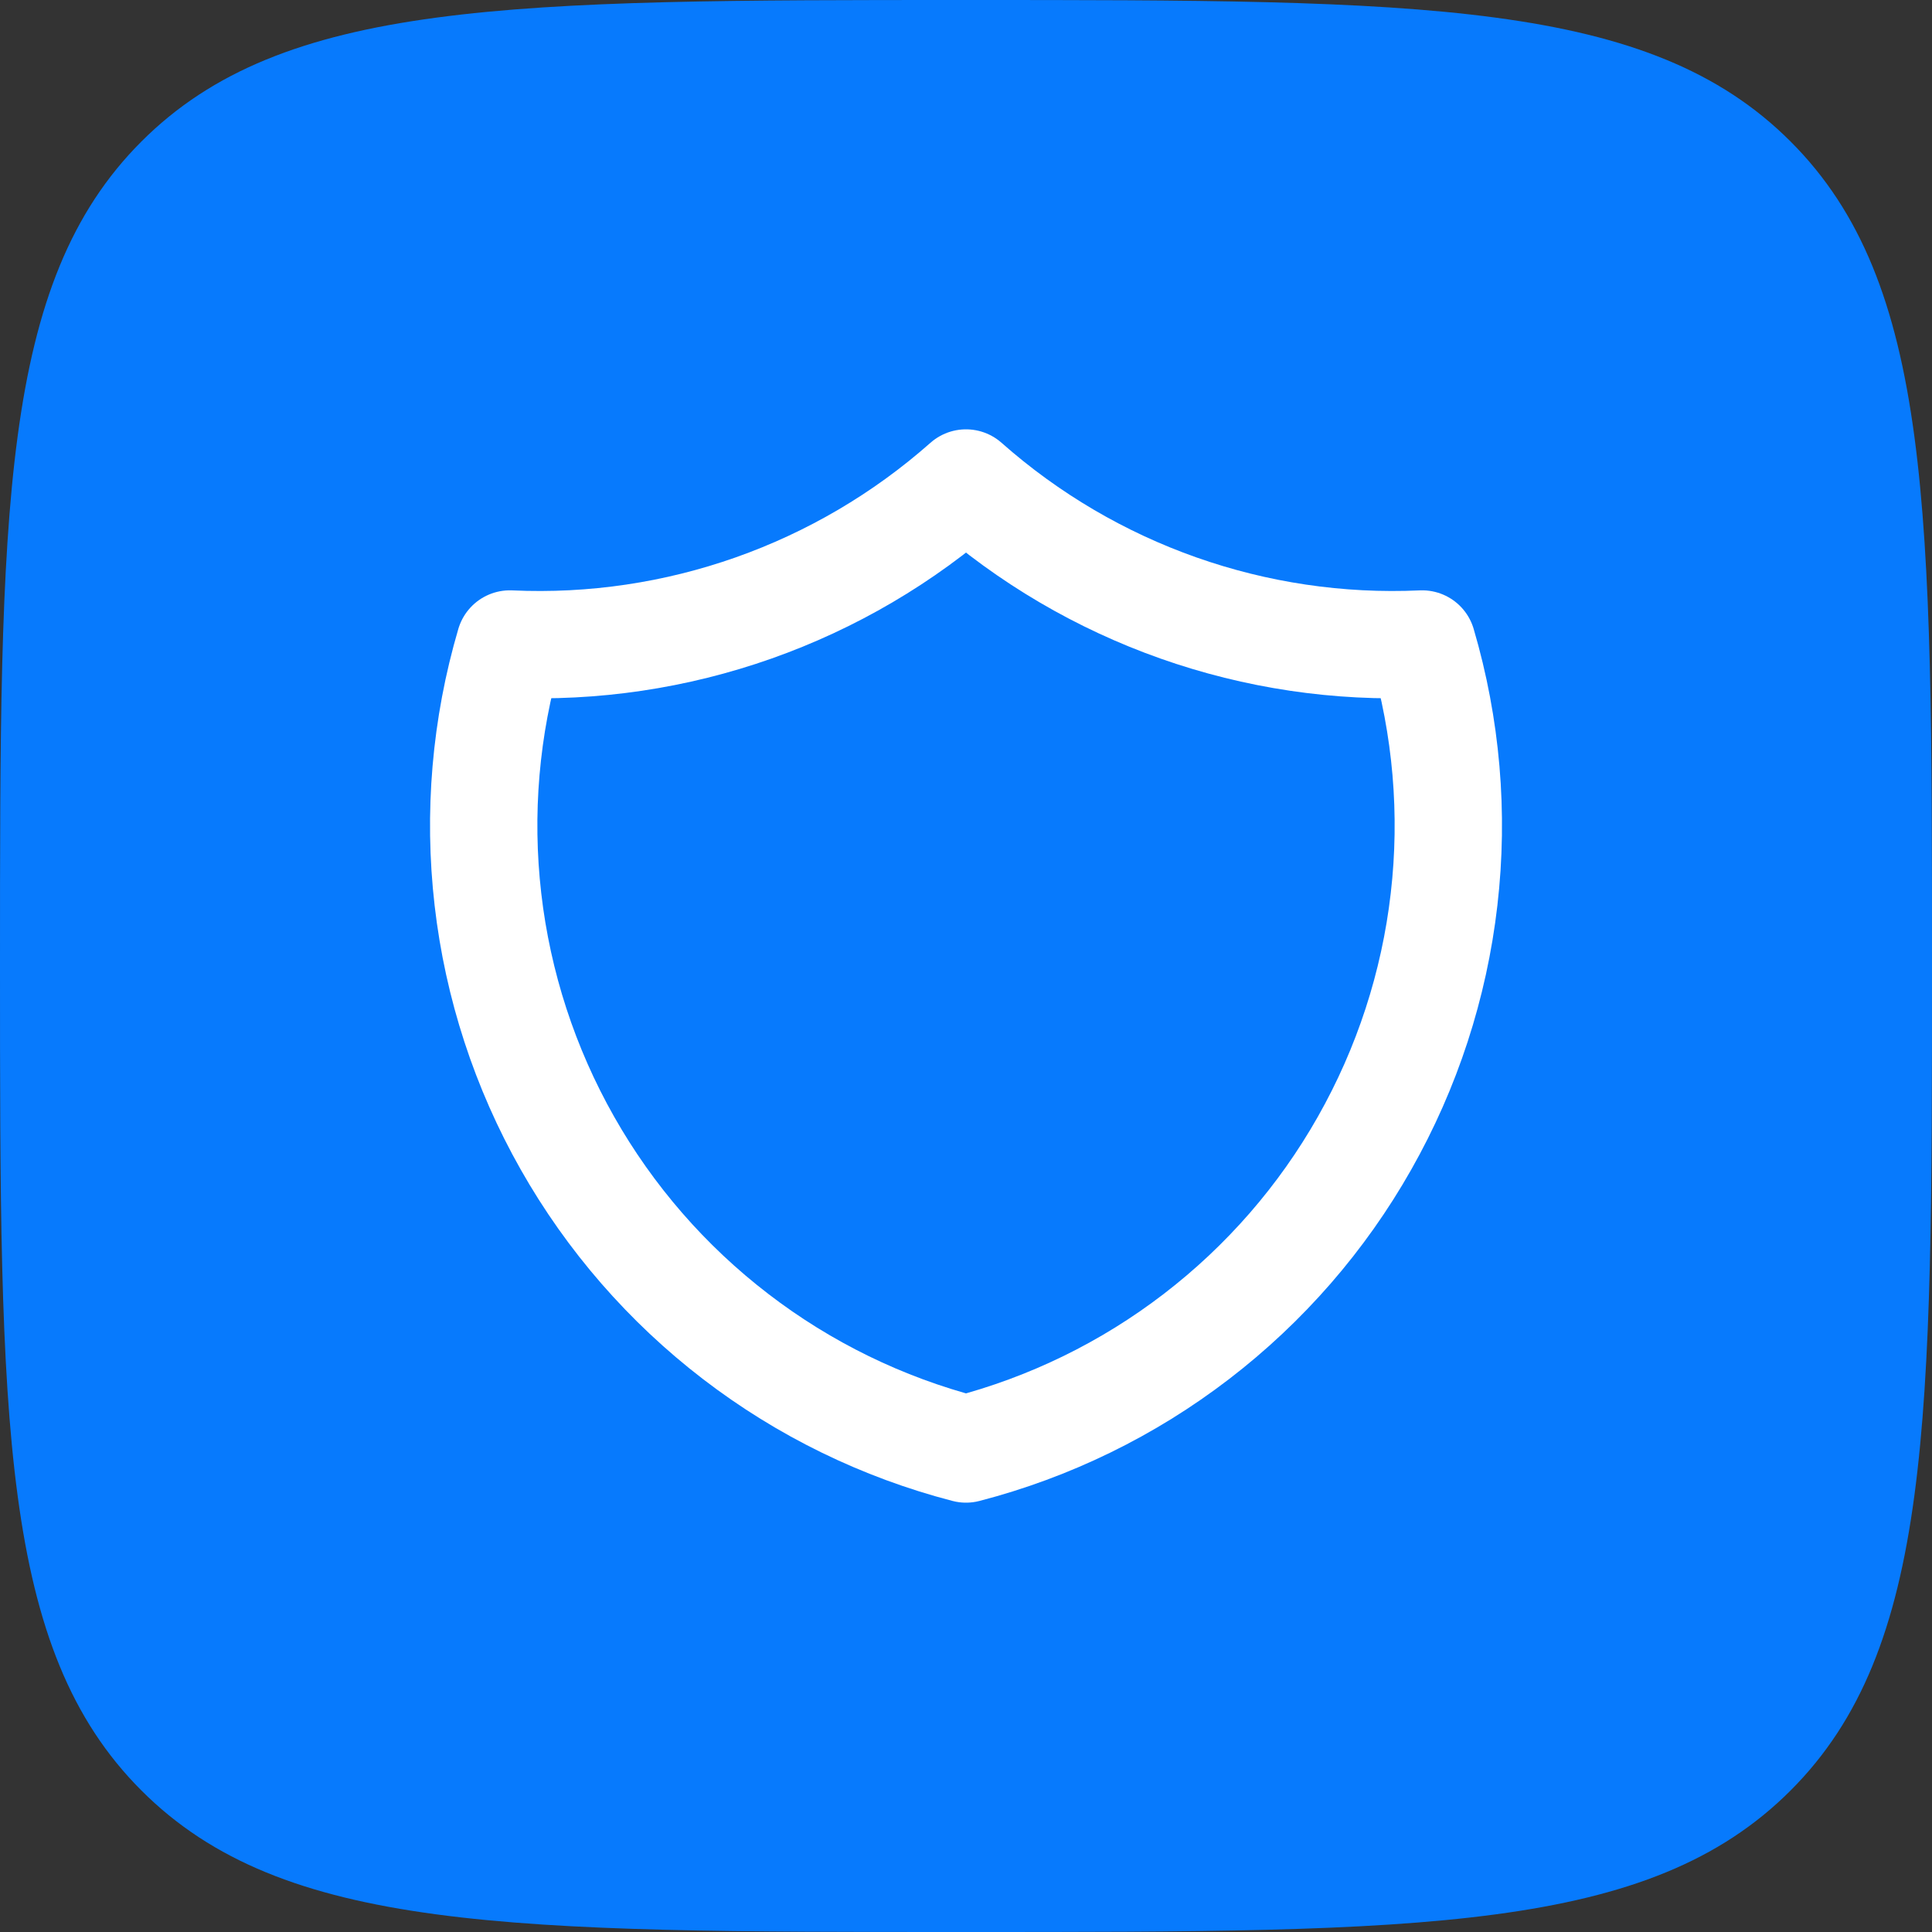
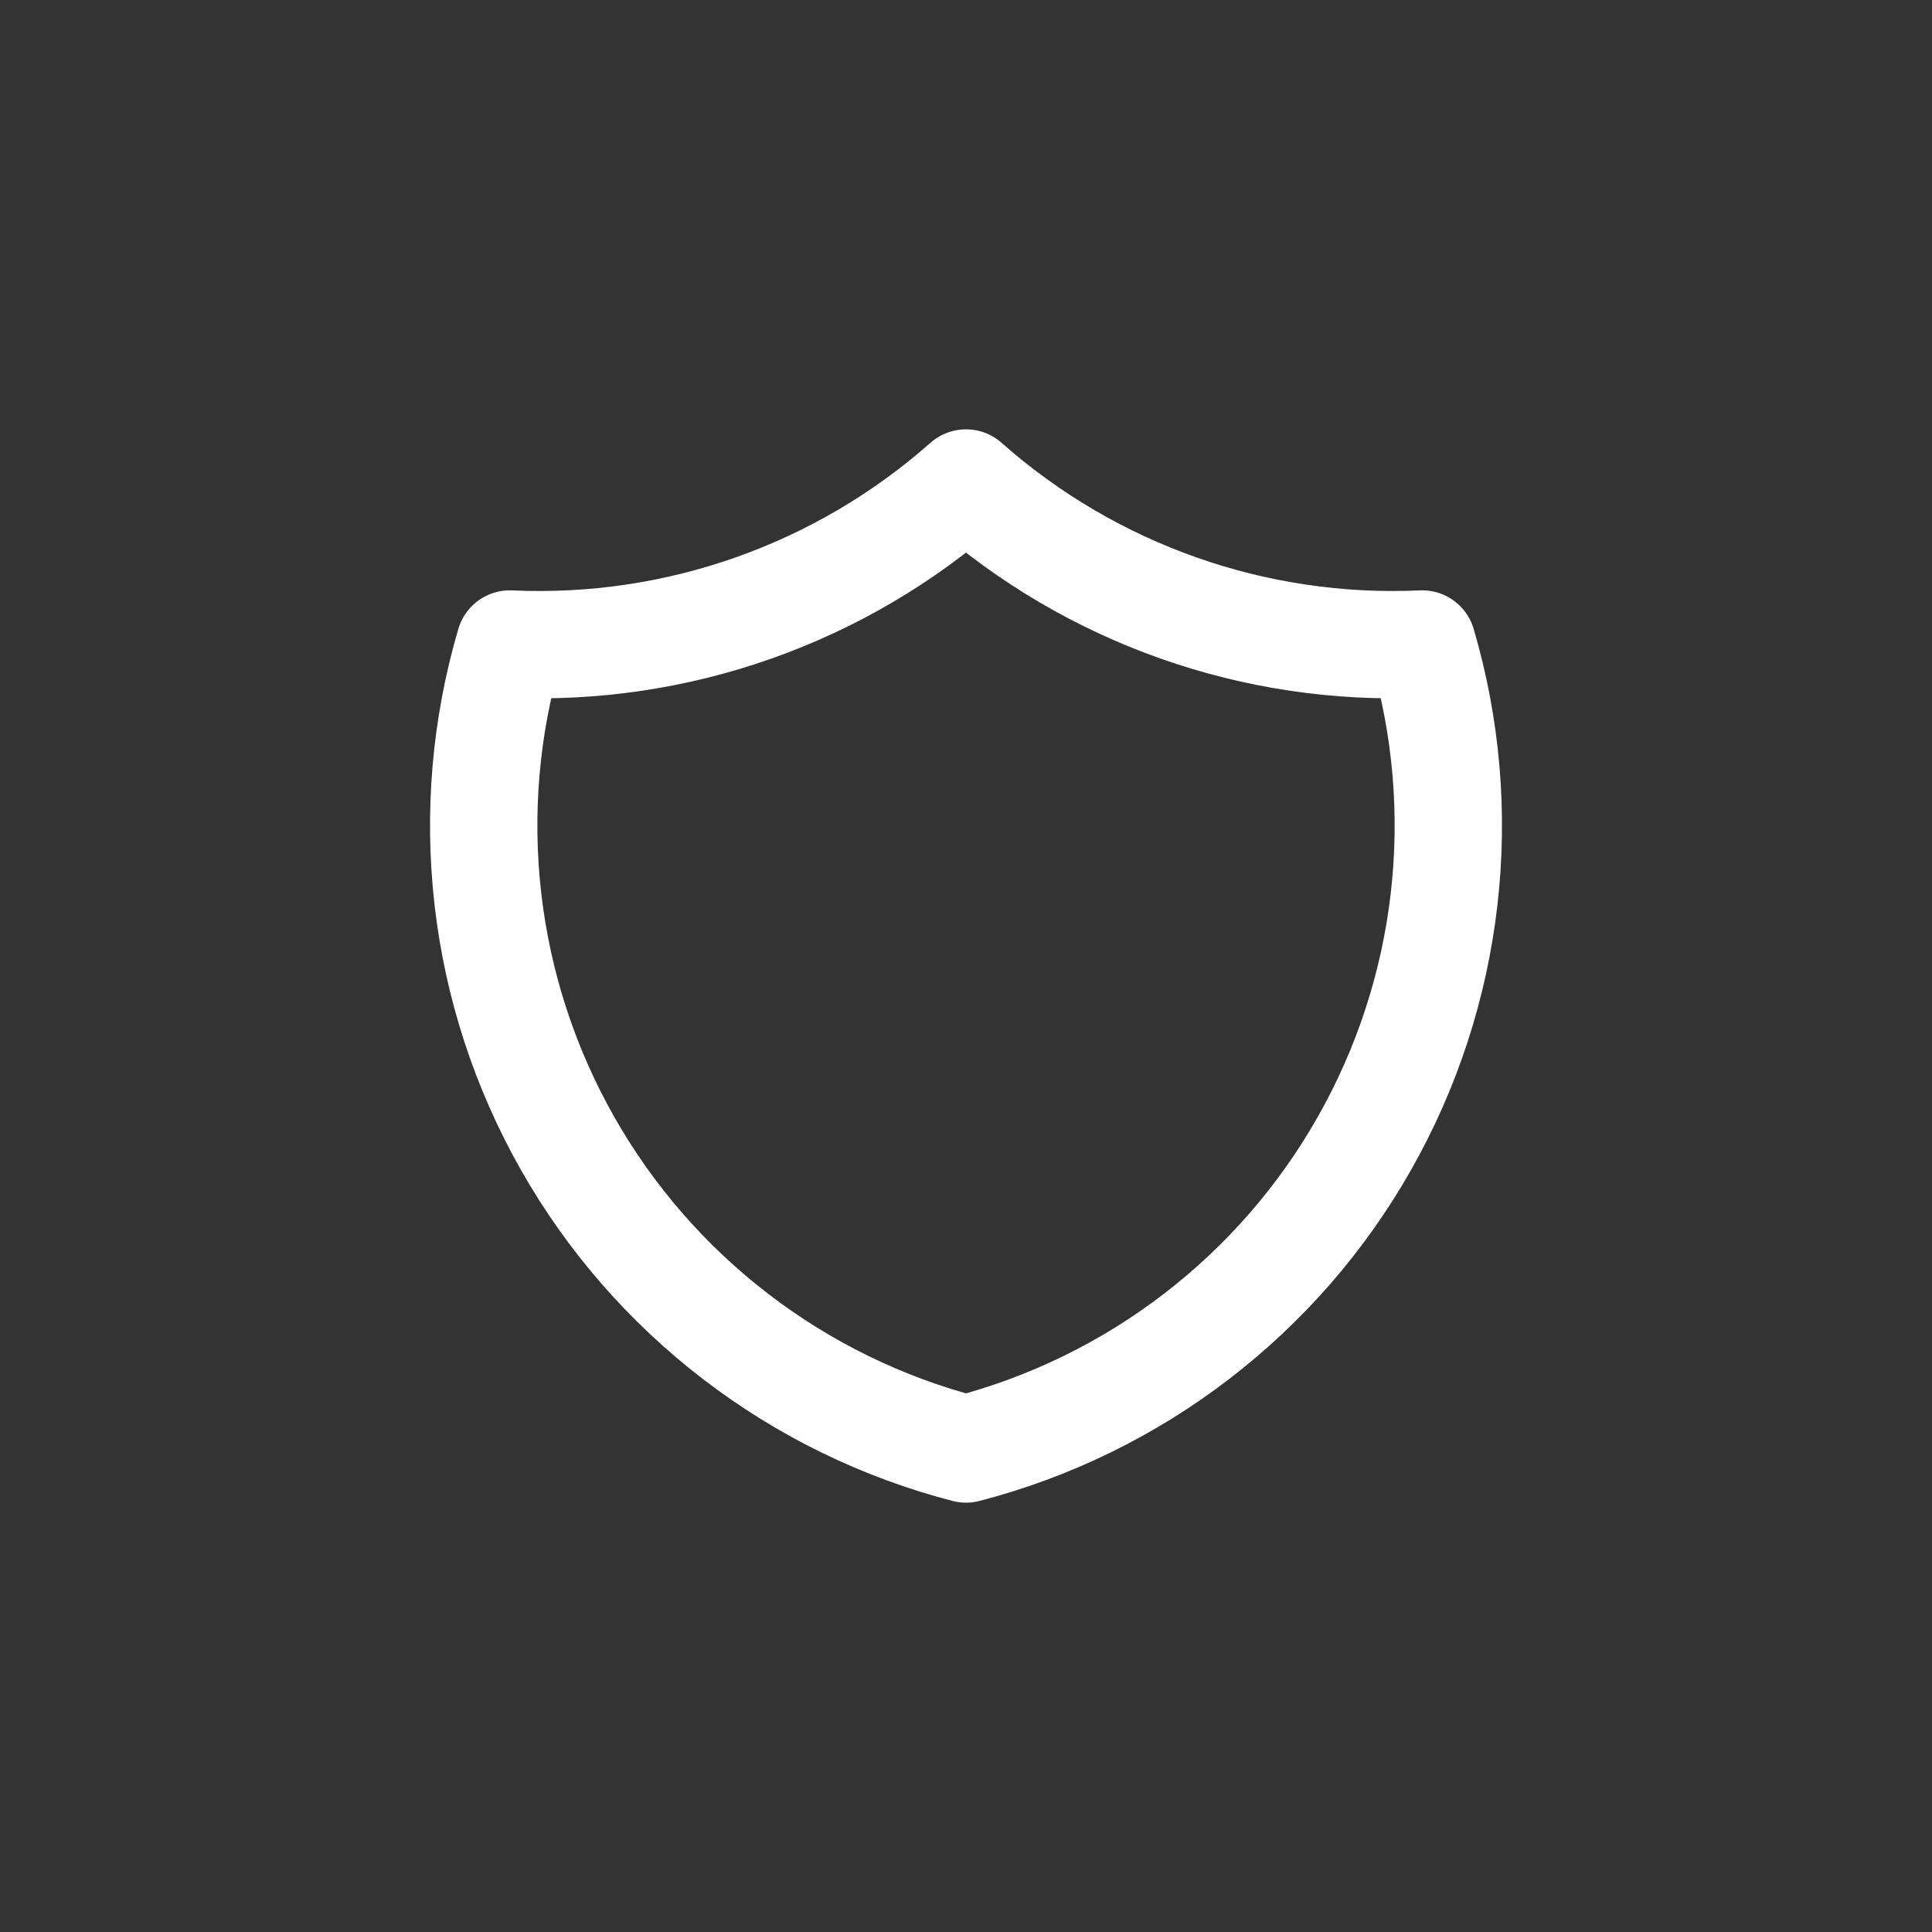
<svg xmlns="http://www.w3.org/2000/svg" fill="none" viewBox="0 0 36 36" height="36" width="36">
  <rect x="0" y="0" width="36" height="36" fill="#333333" stroke="none" />
-   <path fill="#077AFD" d="M18 36C9.515 36 5.272 36 2.636 33.364C0 30.728 0 26.485 0 18C0 9.515 0 5.272 2.636 2.636C5.272 0 9.515 0 18 0C26.485 0 30.728 0 33.364 2.636C36 5.272 36 9.515 36 18C36 26.485 36 30.728 33.364 33.364C30.728 36 26.485 36 18 36Z" clip-rule="evenodd" fill-rule="evenodd" />
  <path stroke-linejoin="round" stroke-linecap="round" stroke-width="2" stroke="white" d="M18 9C20.336 11.067 23.385 12.143 26.5 12C26.954 13.543 27.093 15.162 26.908 16.759C26.724 18.357 26.22 19.901 25.427 21.3C24.635 22.7 23.569 23.925 22.293 24.904C21.017 25.884 19.557 26.596 18 27C16.443 26.596 14.984 25.884 13.708 24.904C12.432 23.925 11.366 22.7 10.573 21.3C9.78 19.901 9.276 18.357 9.092 16.759C8.908 15.162 9.046 13.543 9.5 12C12.616 12.143 15.664 11.067 18 9Z" />
</svg>